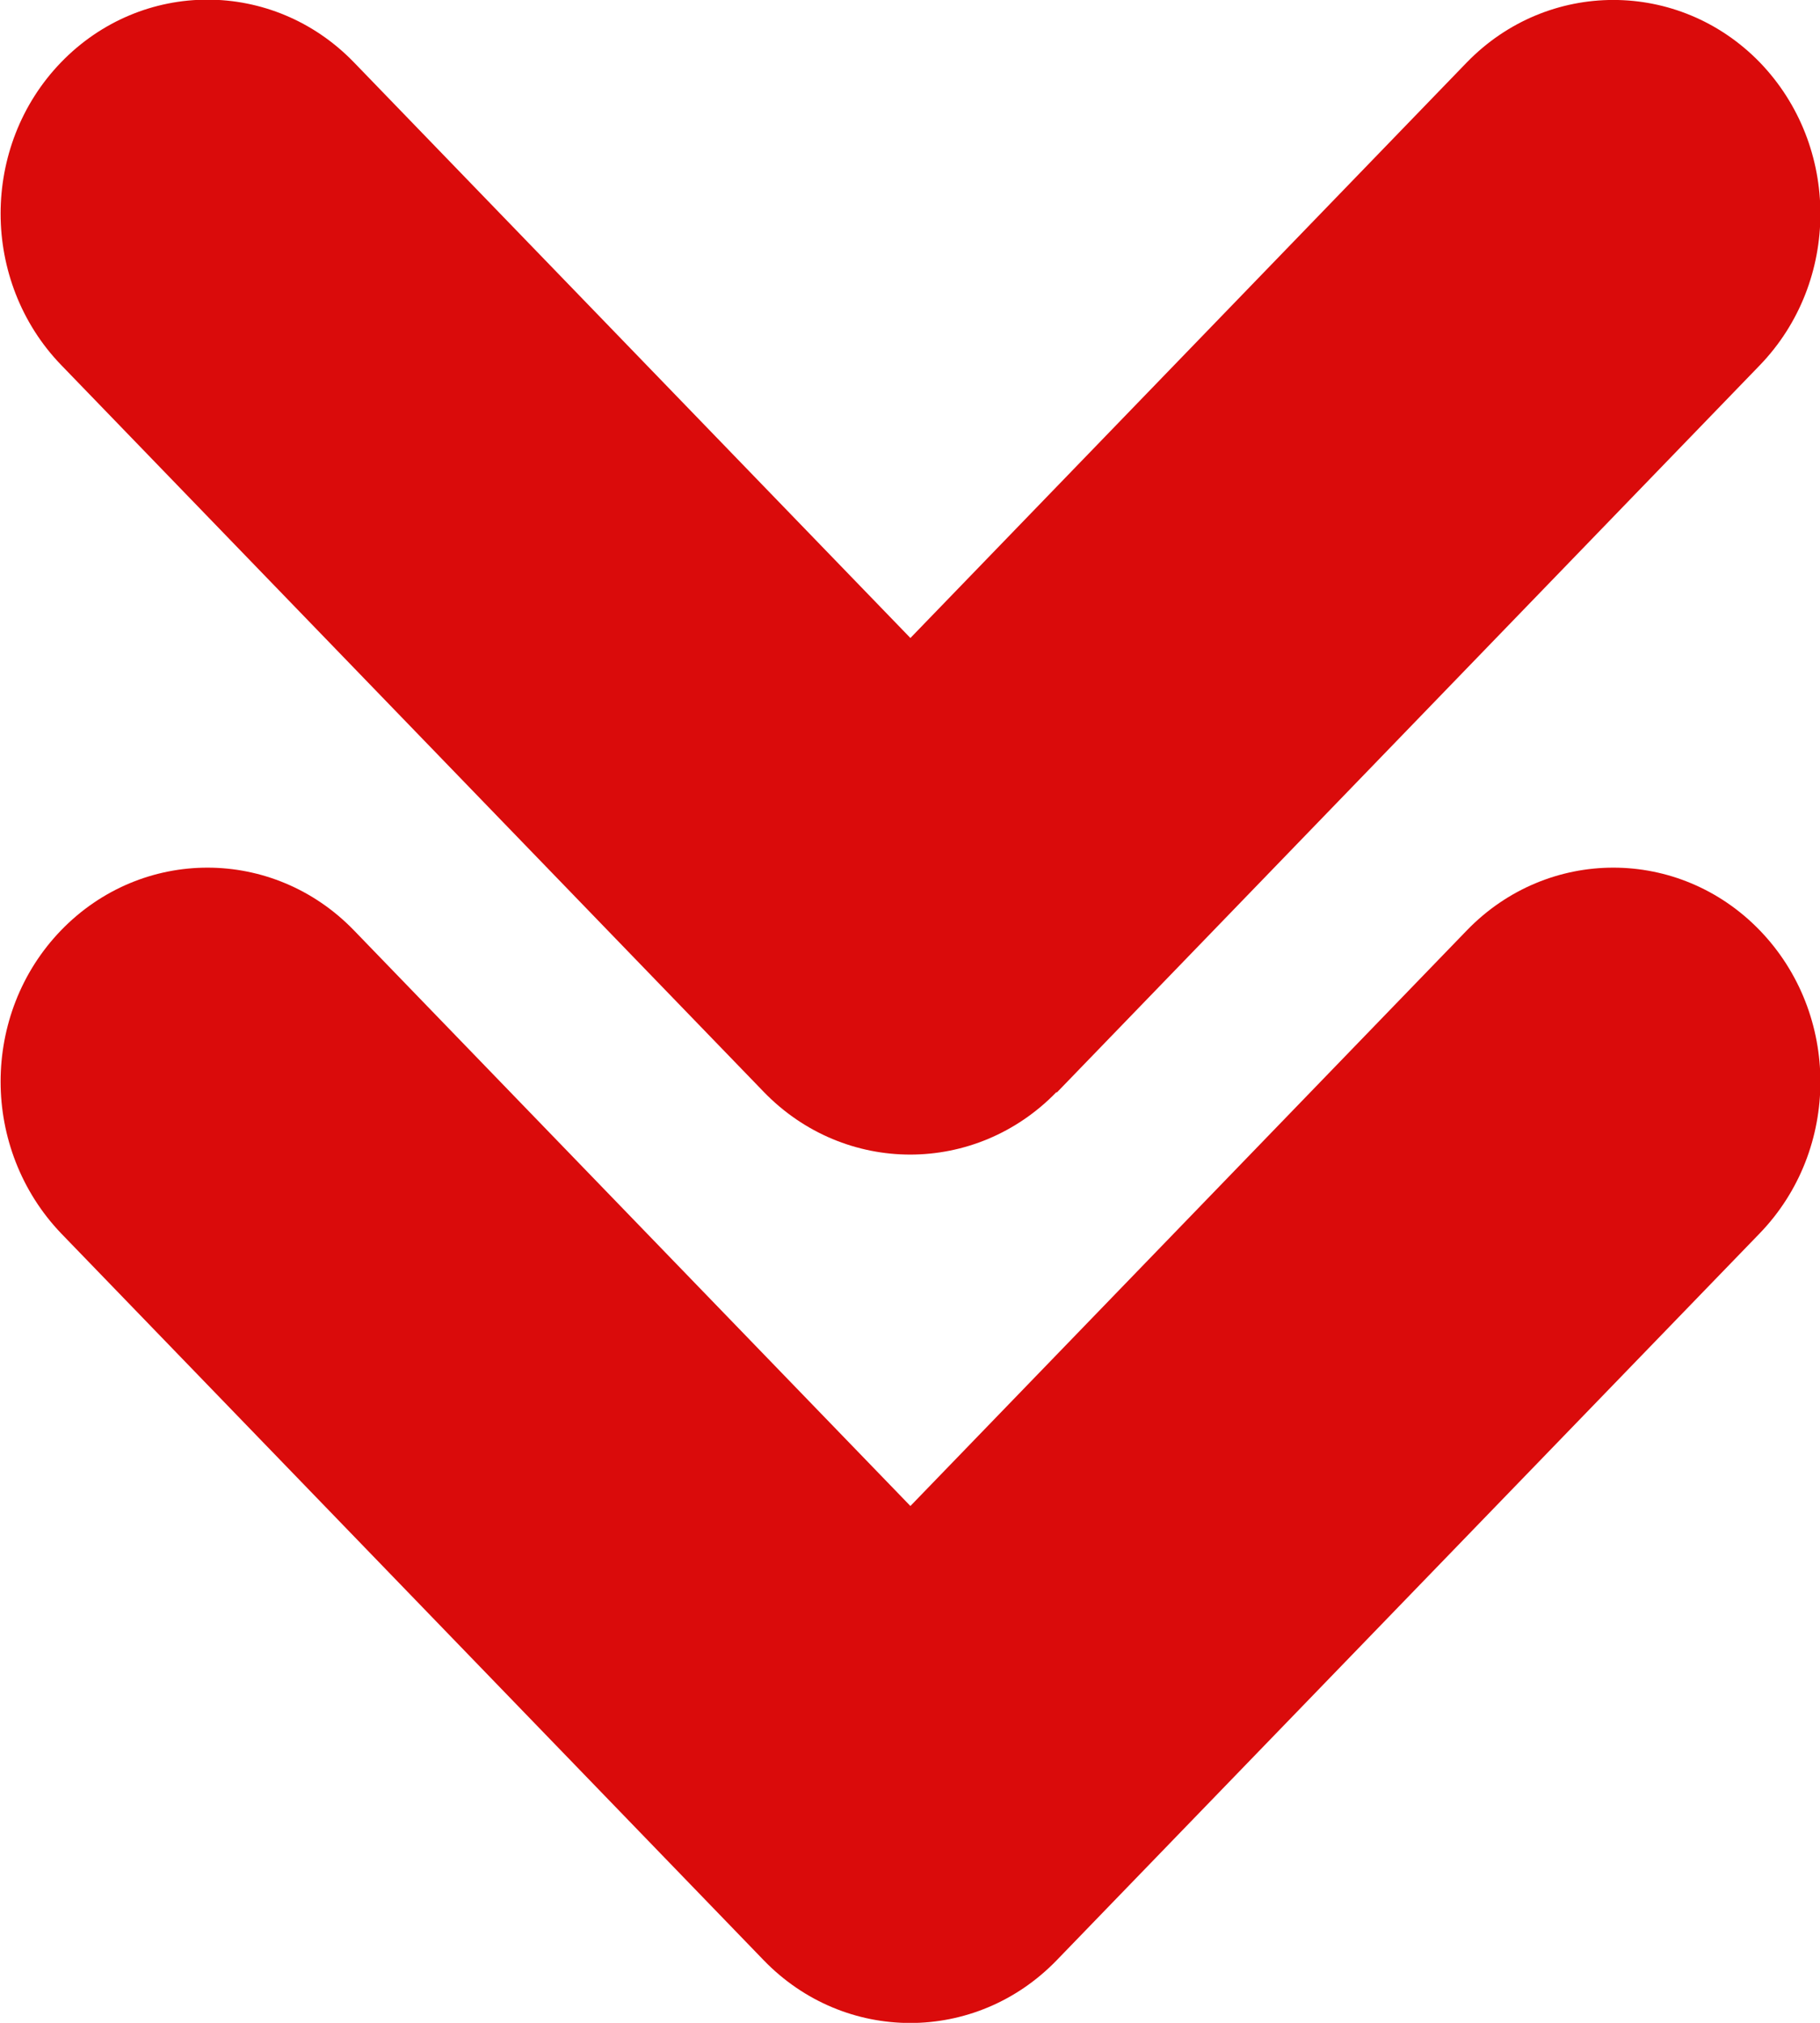
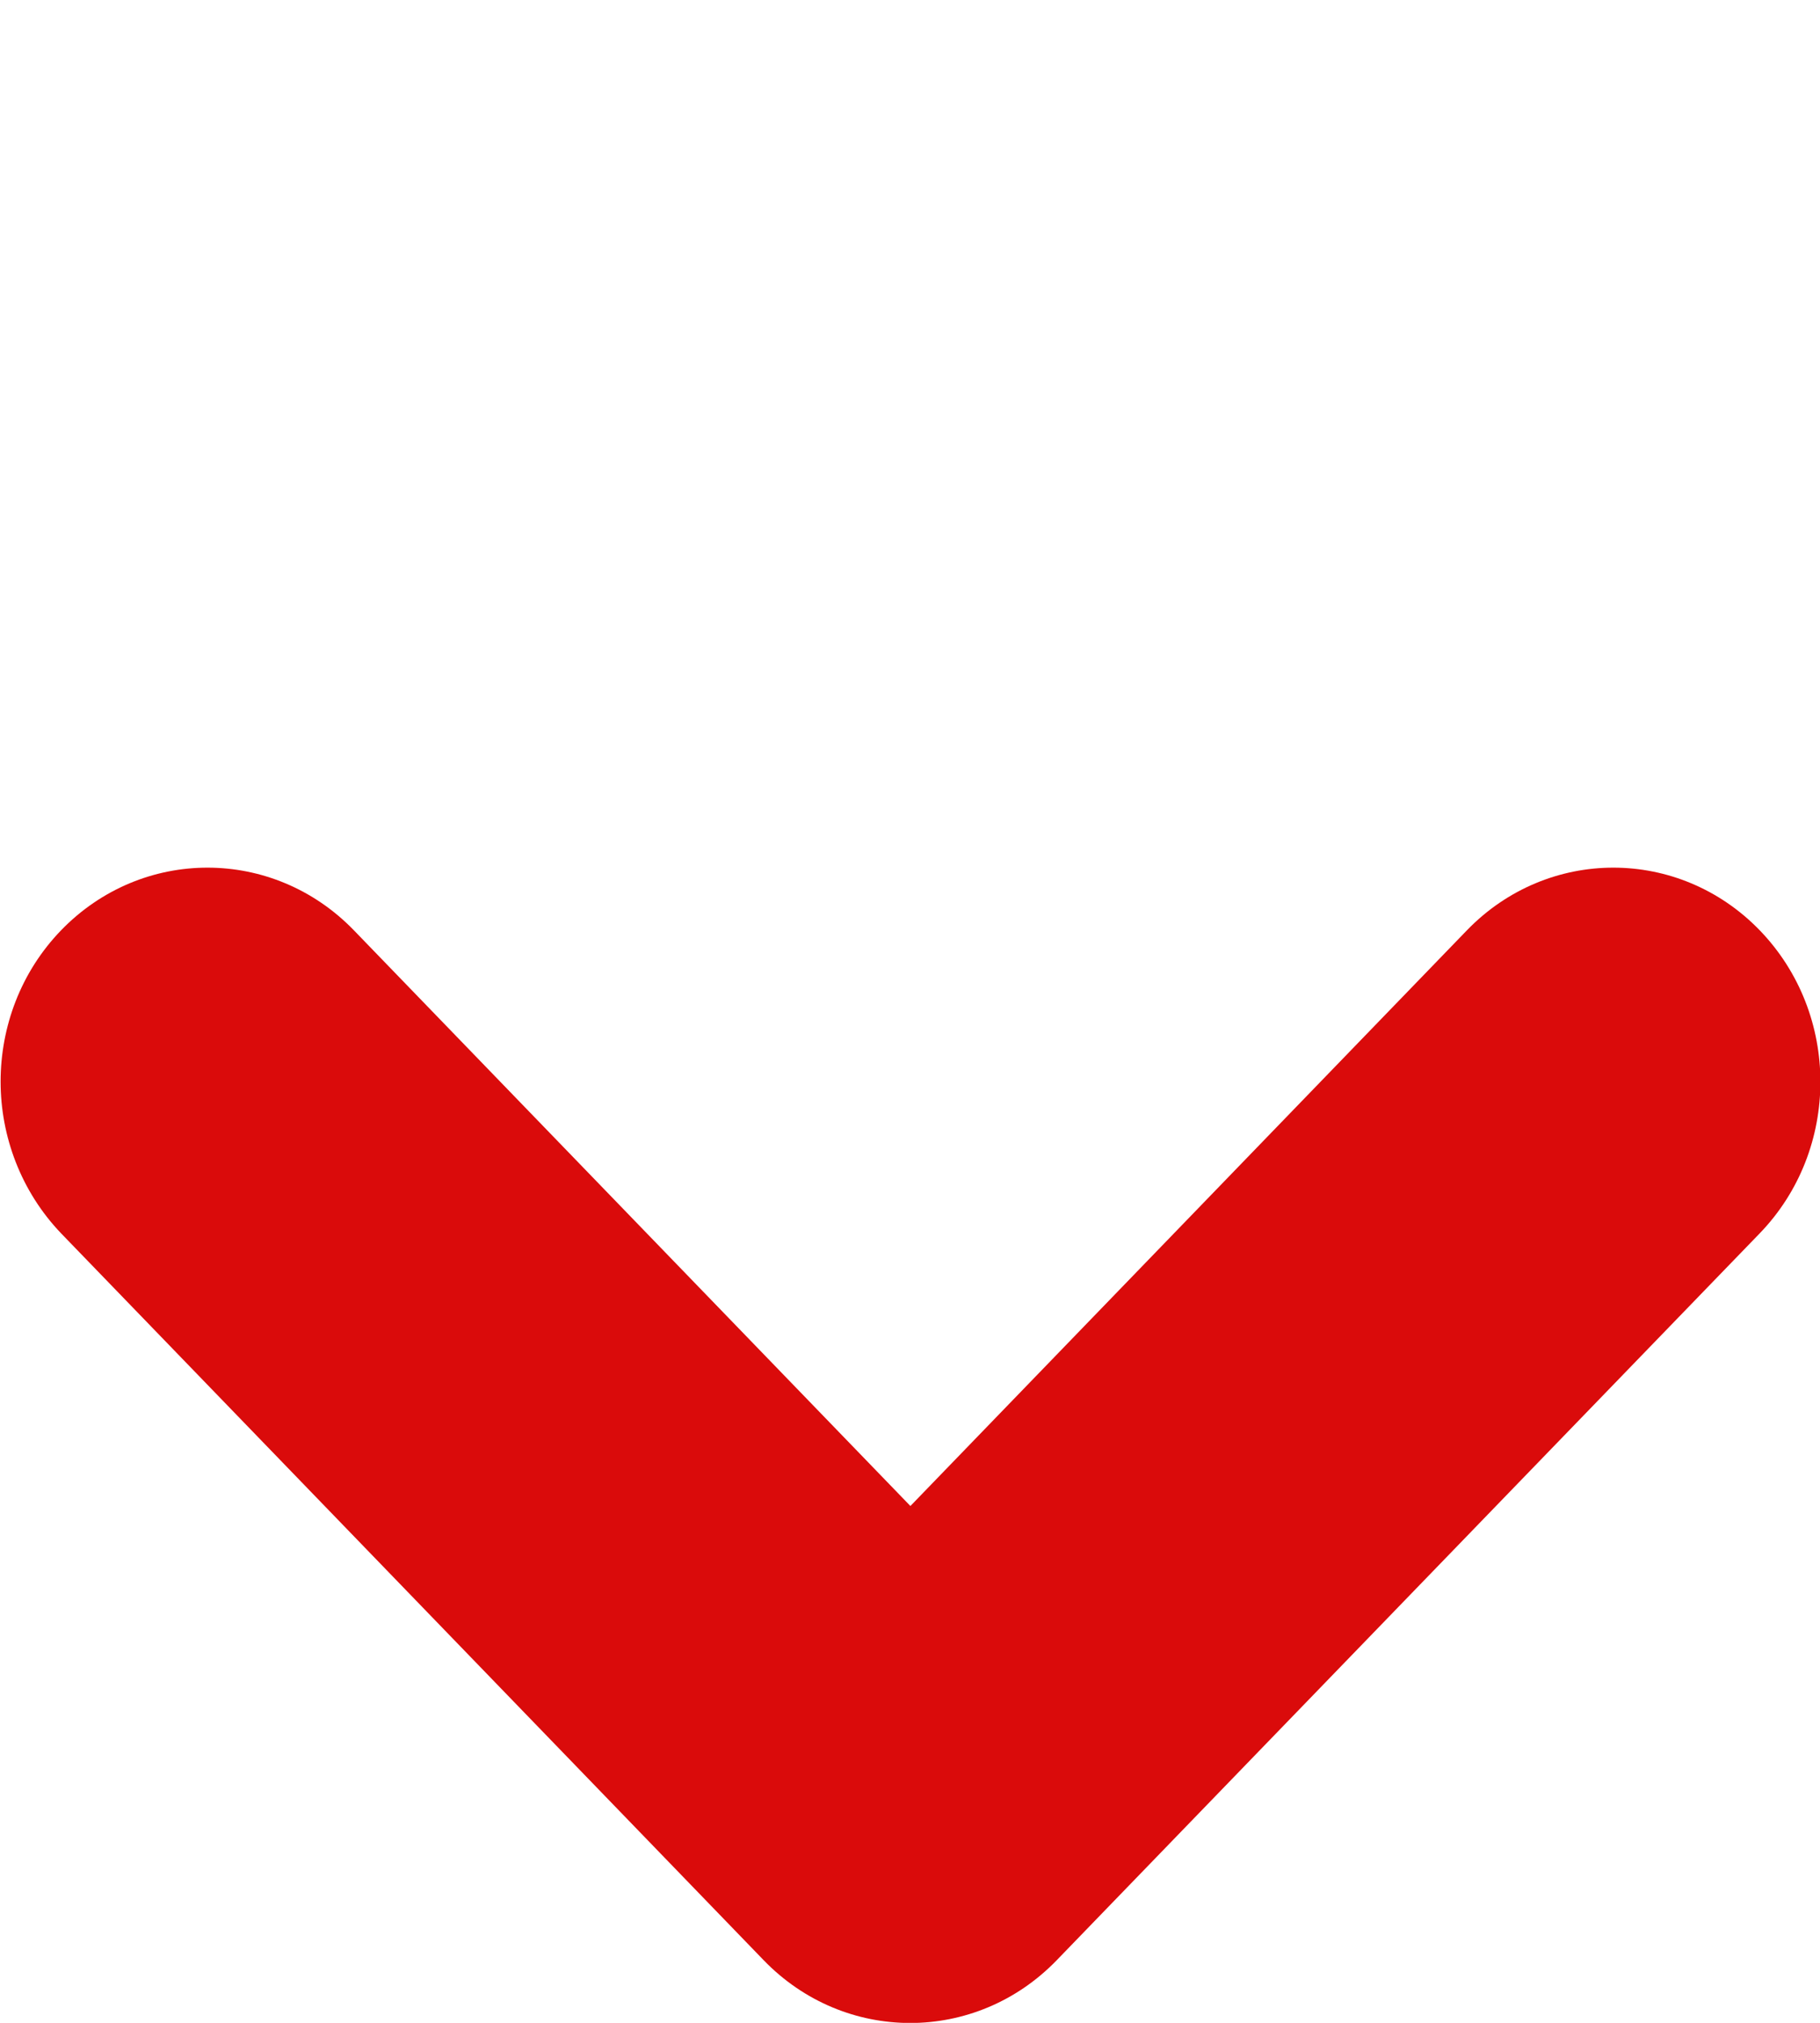
<svg xmlns="http://www.w3.org/2000/svg" width="9" height="10" viewBox="0 0 9 10" fill="none">
  <g clip-path="url(#clip0_417_2788)">
-     <path d="M5.225 5.402L8.702 1.806C9.102 1.392 9.102 0.722 8.702 0.308C8.302 -0.103 7.654 -0.103 7.254 0.308L4.502 3.154L1.75 0.308C1.35 -0.105 0.702 -0.105 0.302 0.308C0.102 0.515 0.003 0.786 0.003 1.056C0.003 1.327 0.104 1.599 0.302 1.804L3.777 5.398C4.177 5.811 4.825 5.811 5.225 5.398L5.225 5.402Z" fill="#da0b0b" />
    <path d="M5.225 9.691L8.702 6.097C9.102 5.683 9.102 5.013 8.702 4.599C8.302 4.186 7.654 4.186 7.254 4.599L4.502 7.445L1.75 4.599C1.35 4.186 0.702 4.186 0.302 4.599C0.102 4.806 0.003 5.077 0.003 5.347C0.003 5.618 0.104 5.89 0.302 6.097L3.777 9.691C4.177 10.104 4.825 10.104 5.225 9.691Z" fill="#da0b0b" />
  </g>
  <defs>
    <clipPath id="clip0_417_2788">
      <rect width="10" height="9" fill="white" transform="translate(9) rotate(90)" />
    </clipPath>
  </defs>
</svg>